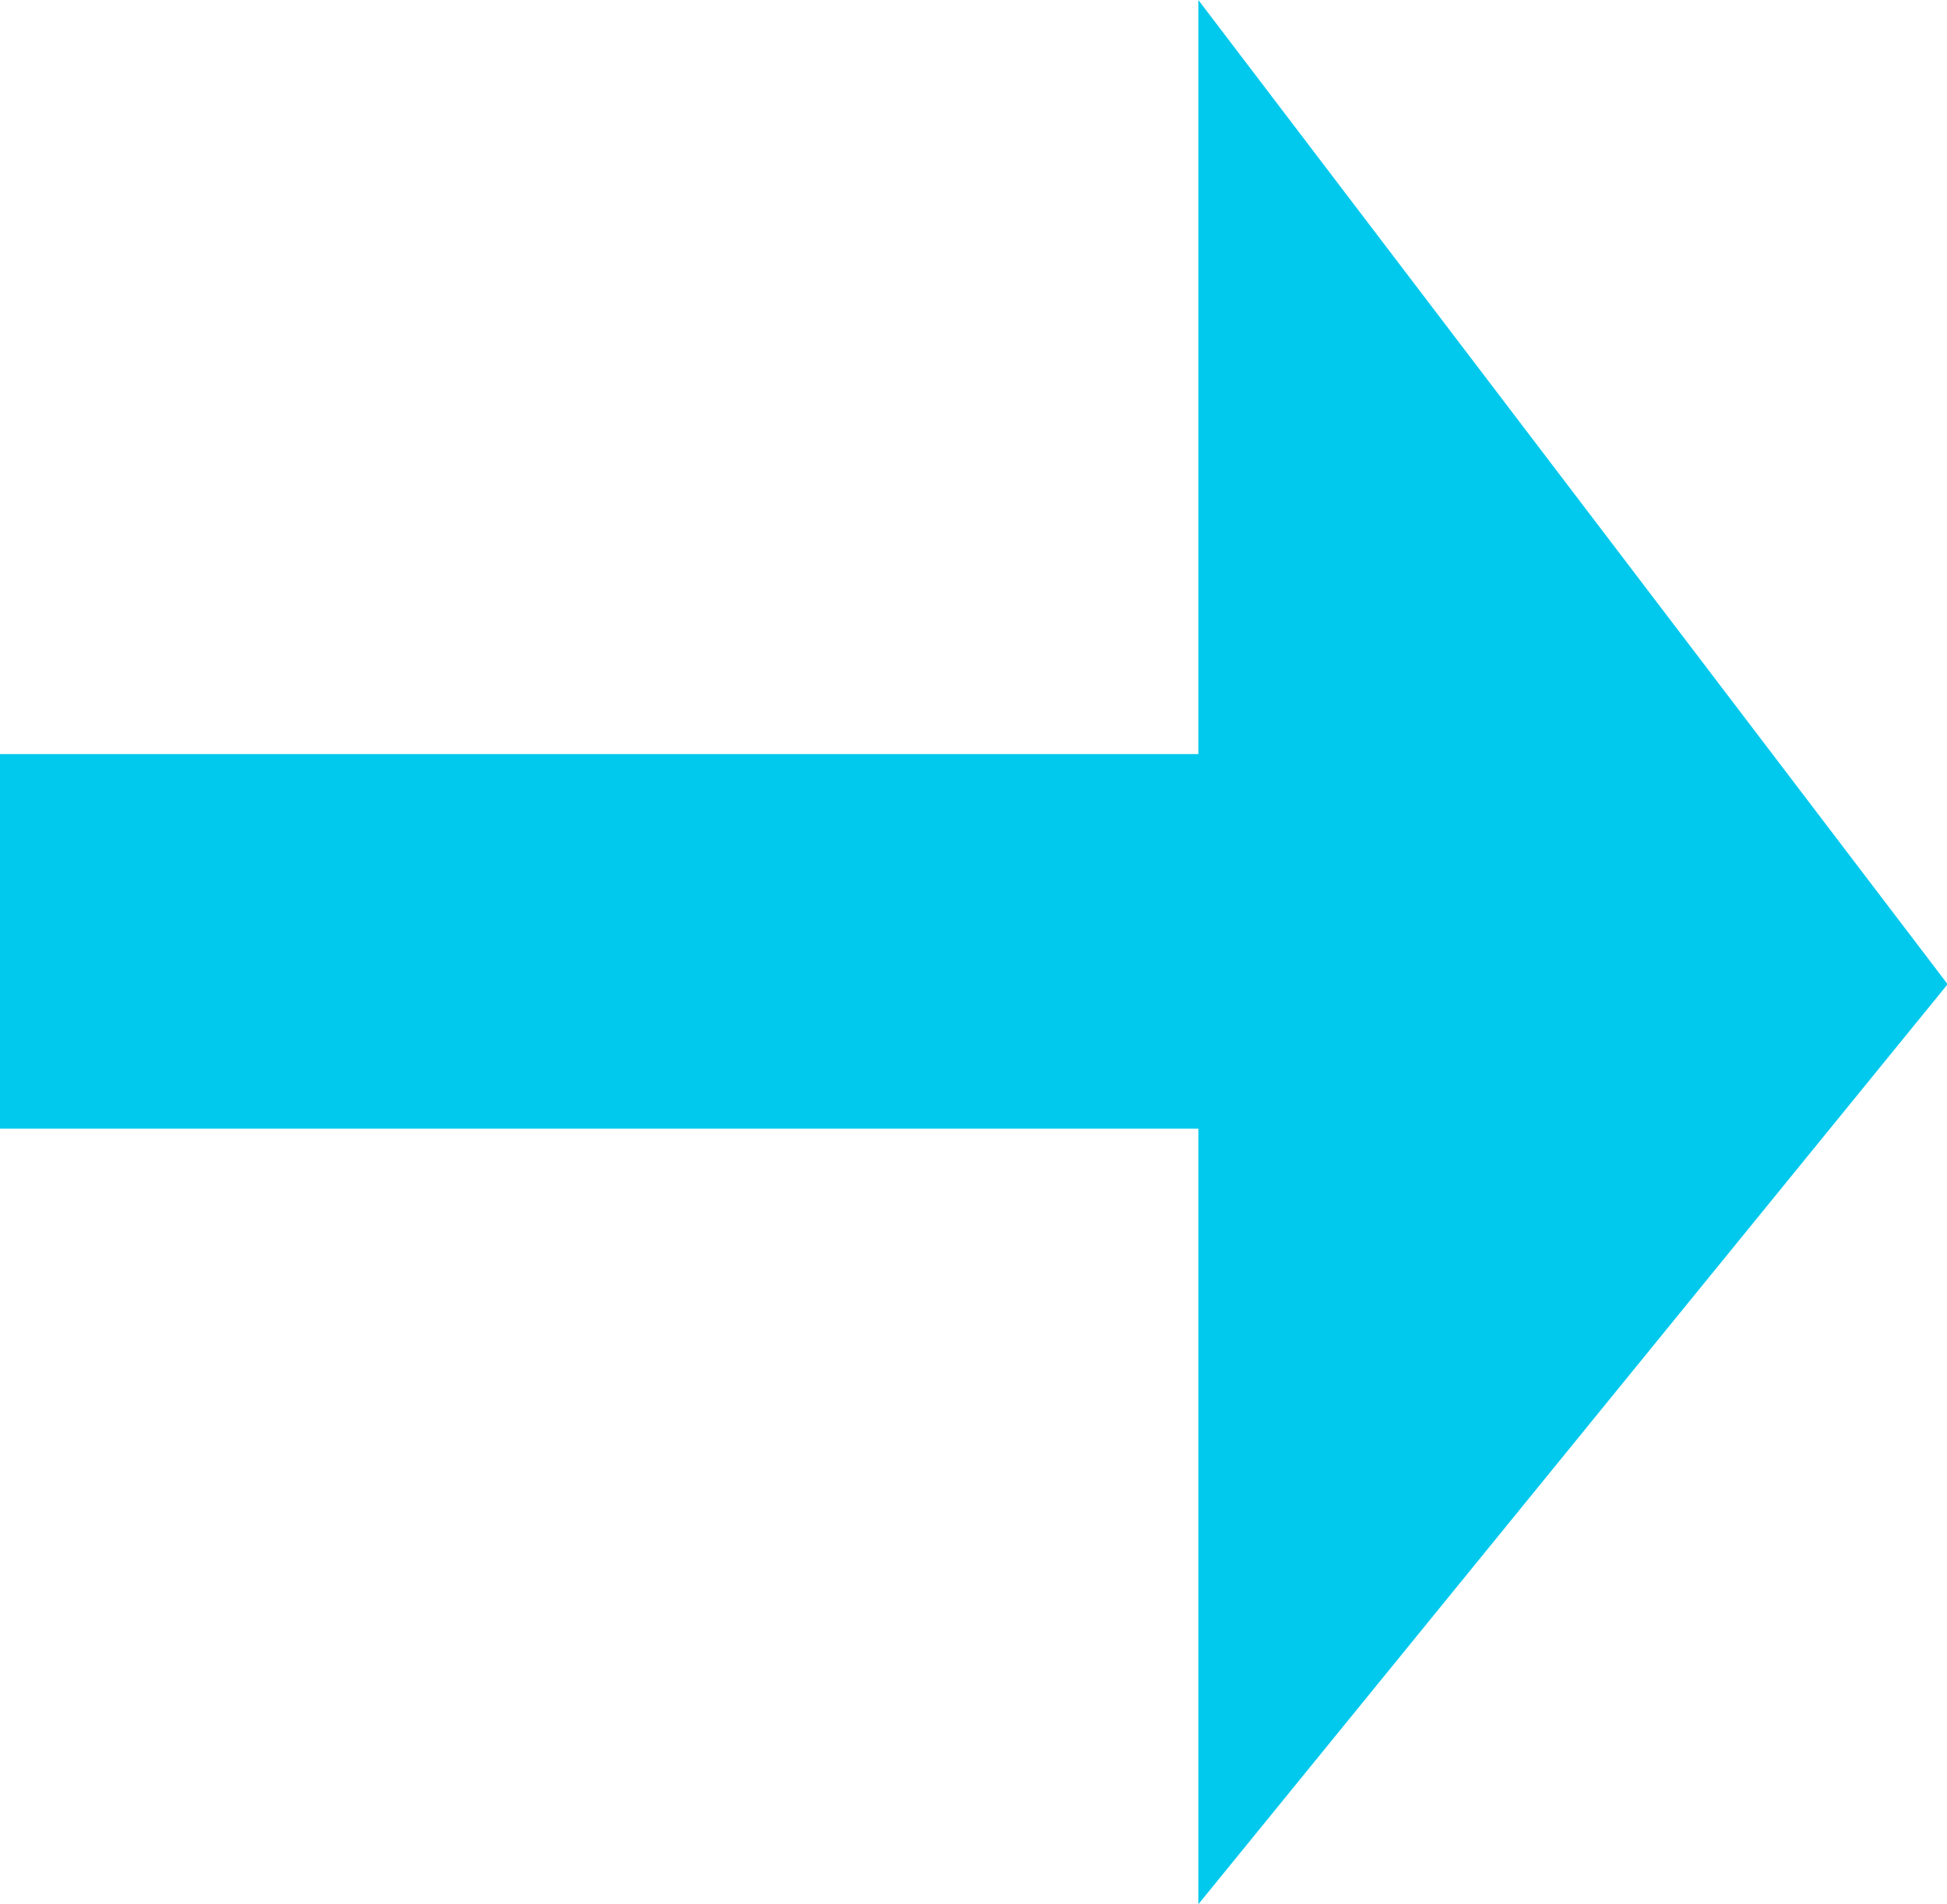
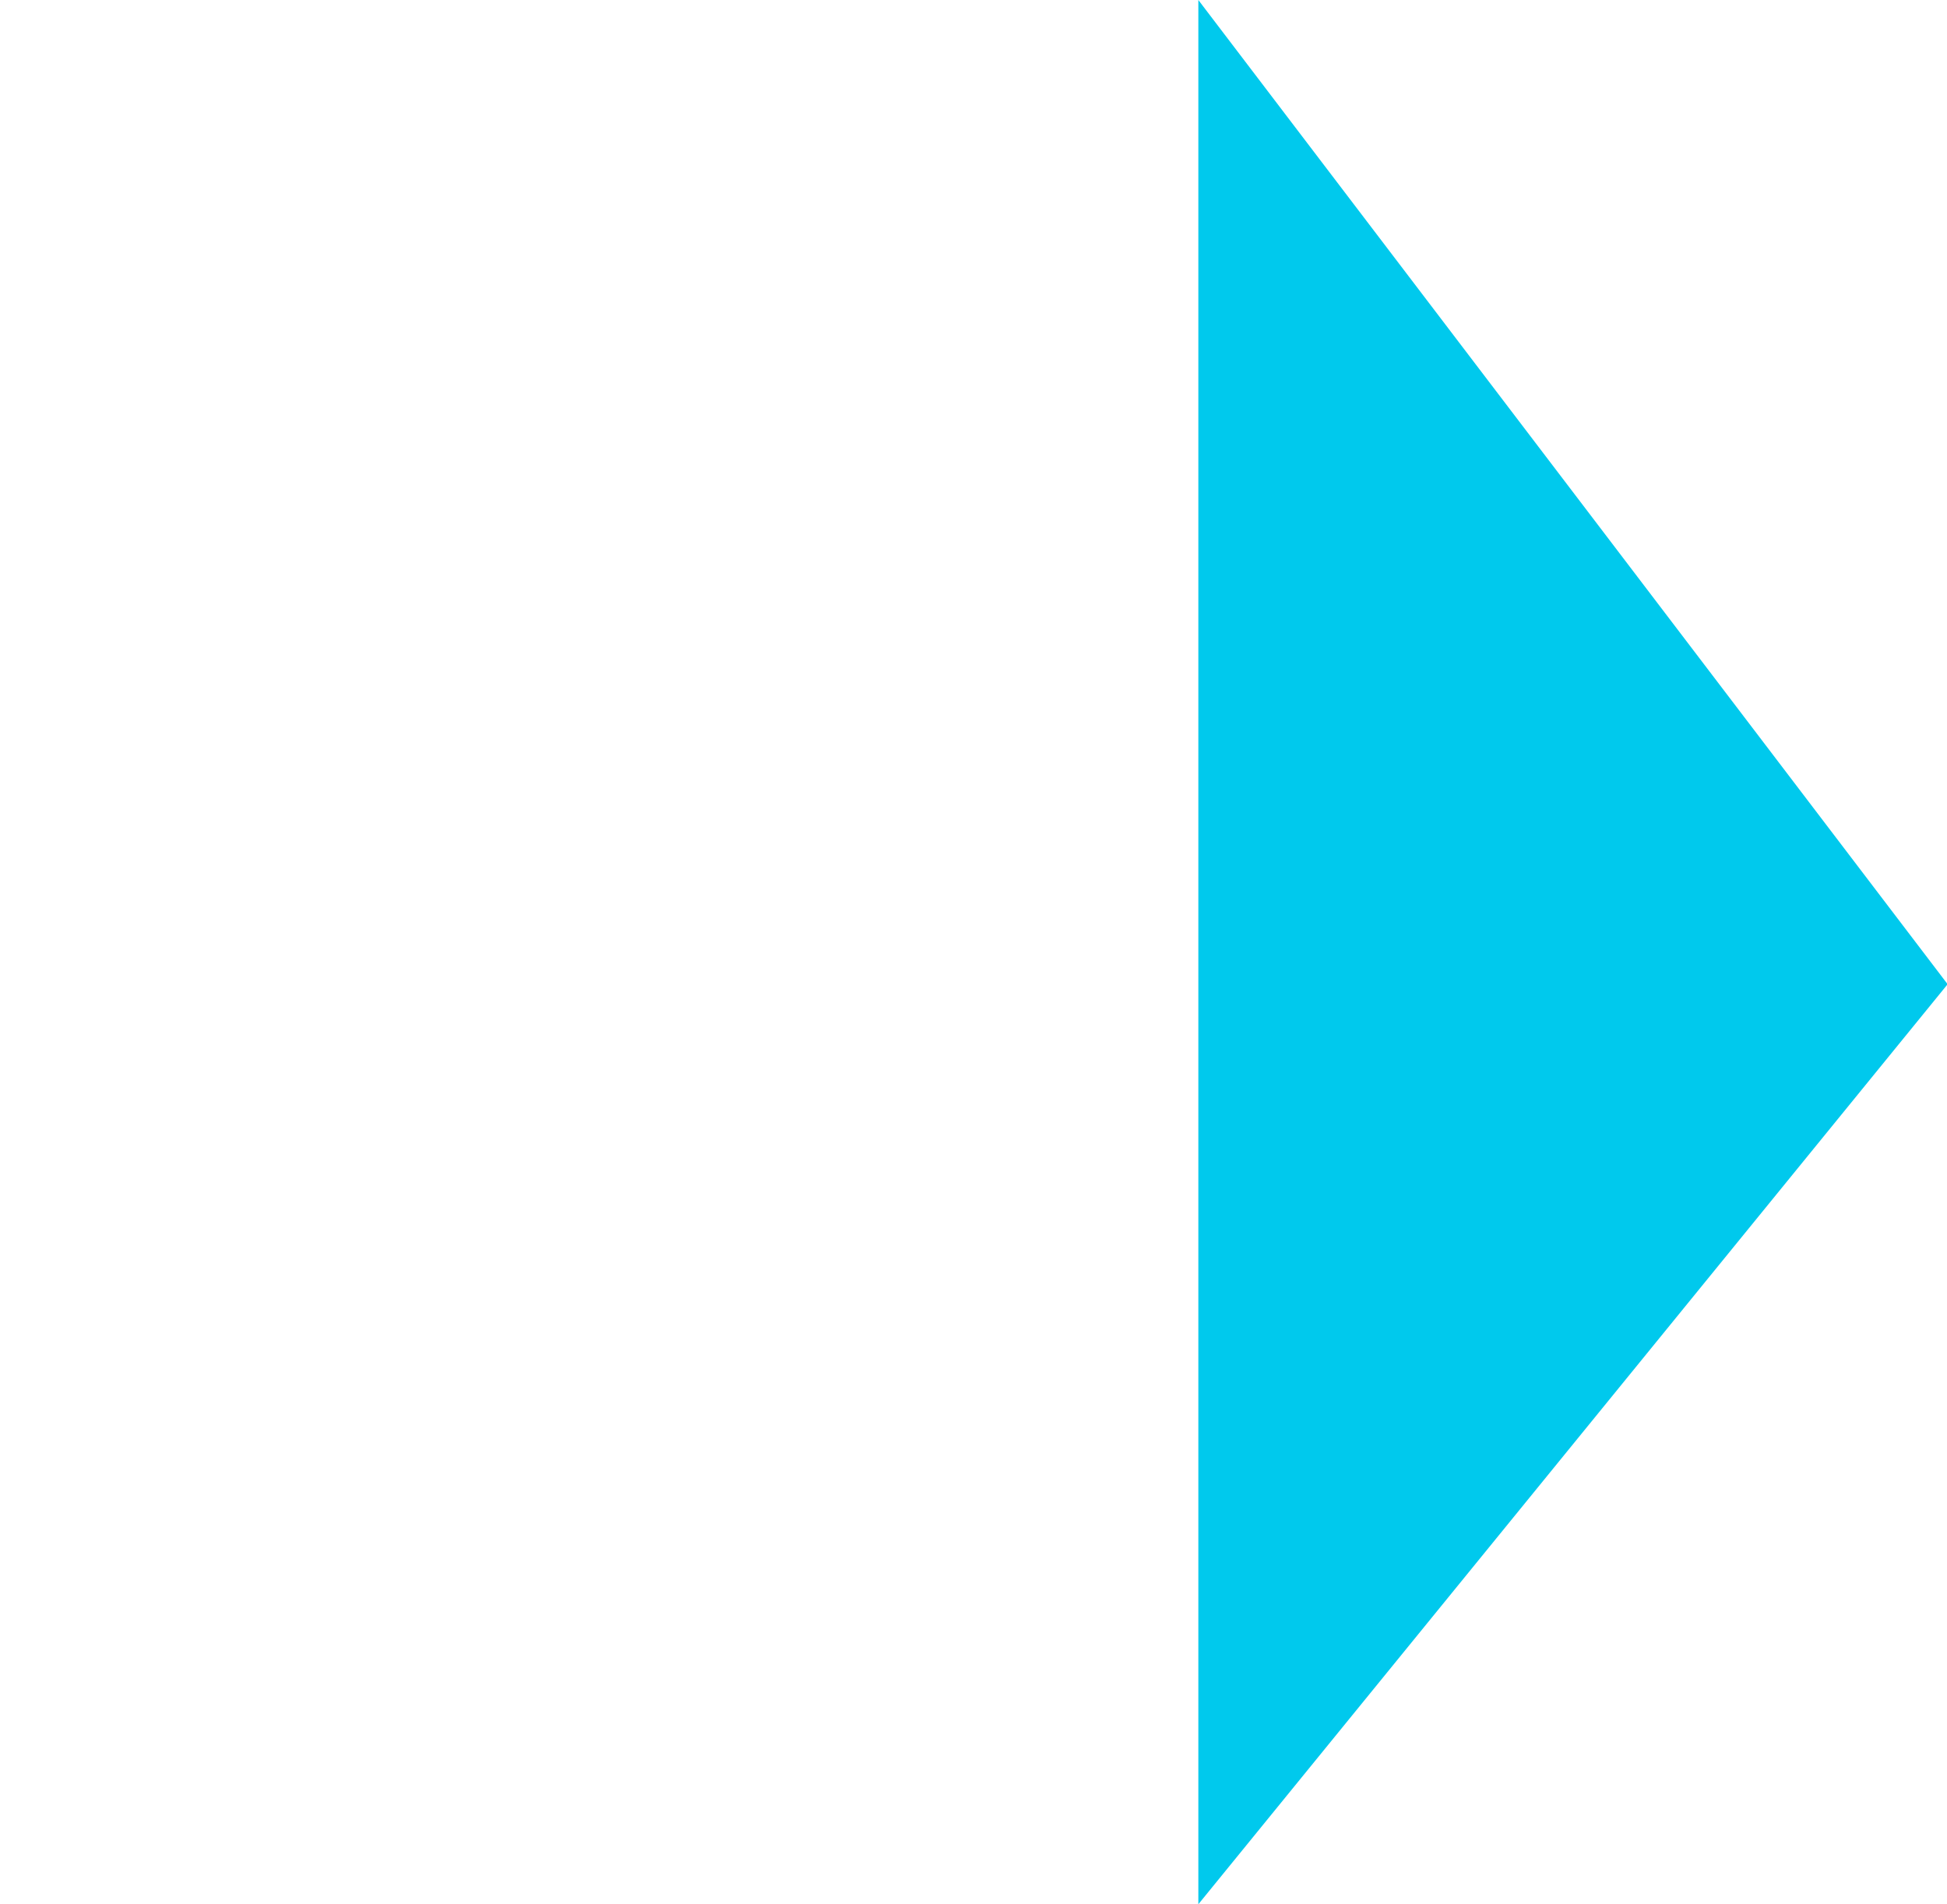
<svg xmlns="http://www.w3.org/2000/svg" width="15.591" height="15.25" viewBox="0 0 15.591 15.25">
  <g id="insight-arrow" transform="translate(-344.5 -683.5)">
-     <path id="Path_125" data-name="Path 125" d="M0,0H13.708" transform="translate(344.5 691.039)" fill="#00c9ed" stroke="#00c9ed" stroke-width="3" />
    <path id="Path_80" data-name="Path 80" d="M-17990.5,1975.5l6,7.882-6,7.368Z" transform="translate(18344.596 -1292)" fill="#00c9ed" />
  </g>
</svg>